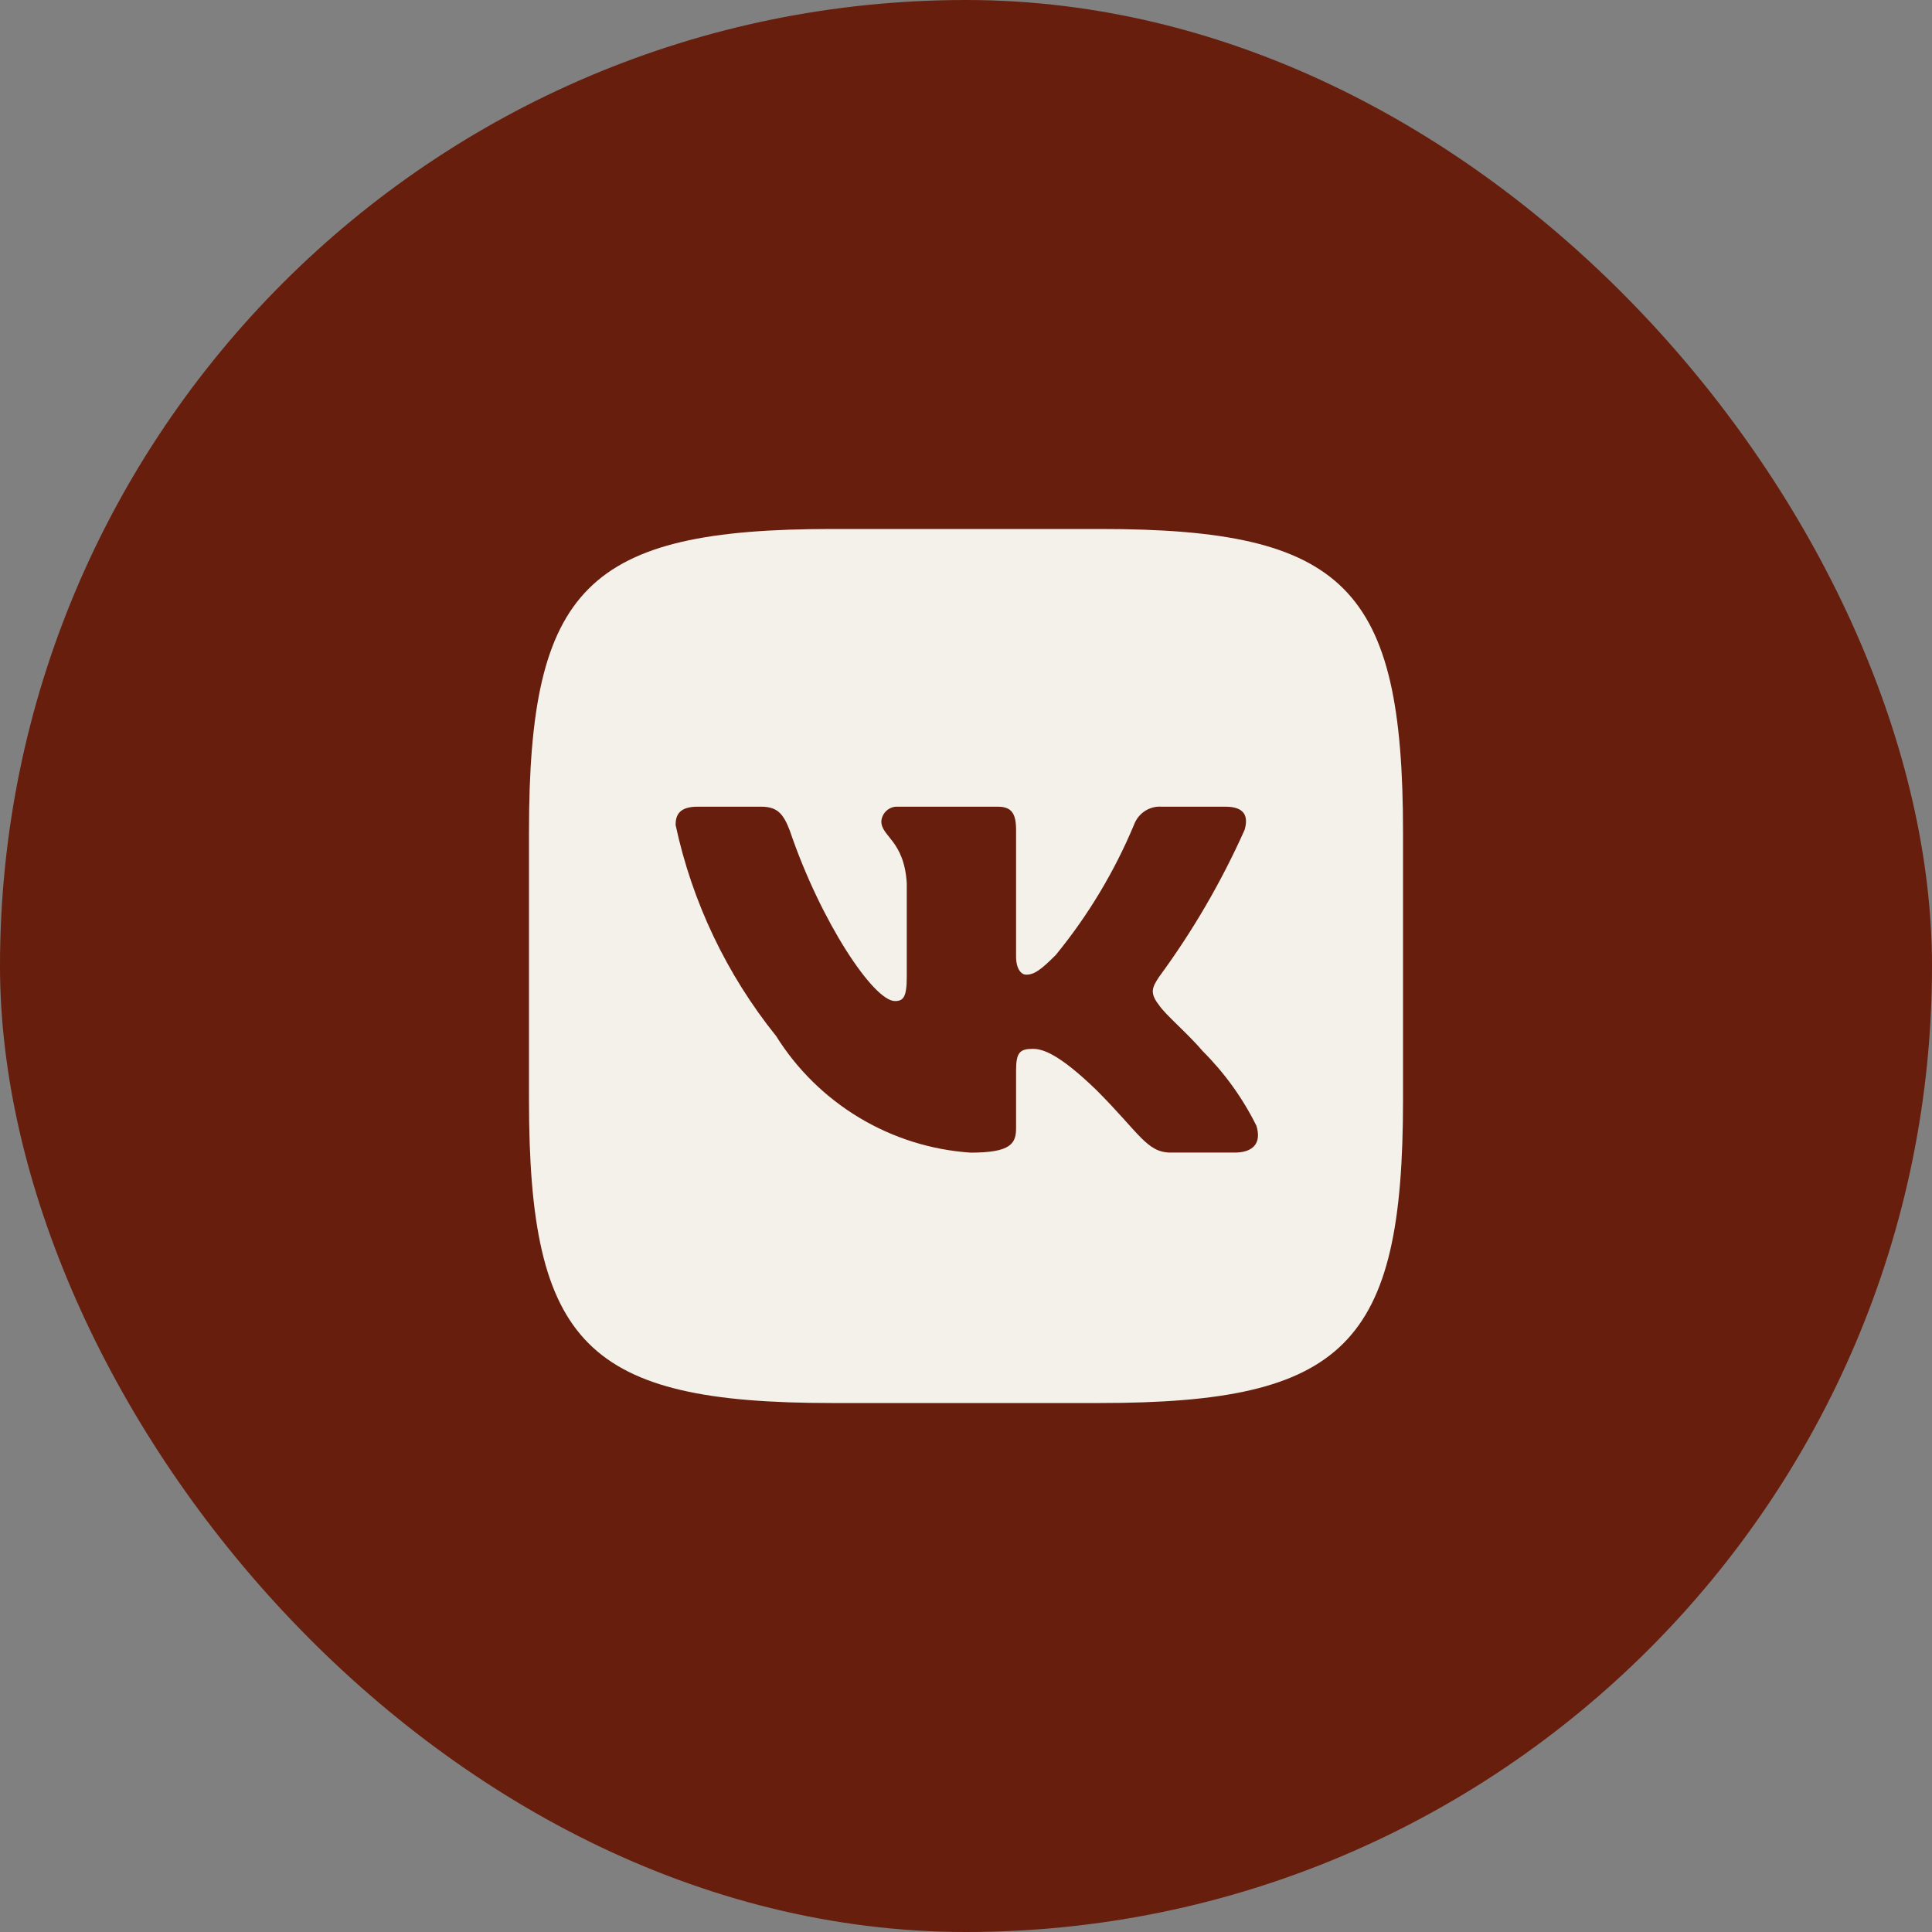
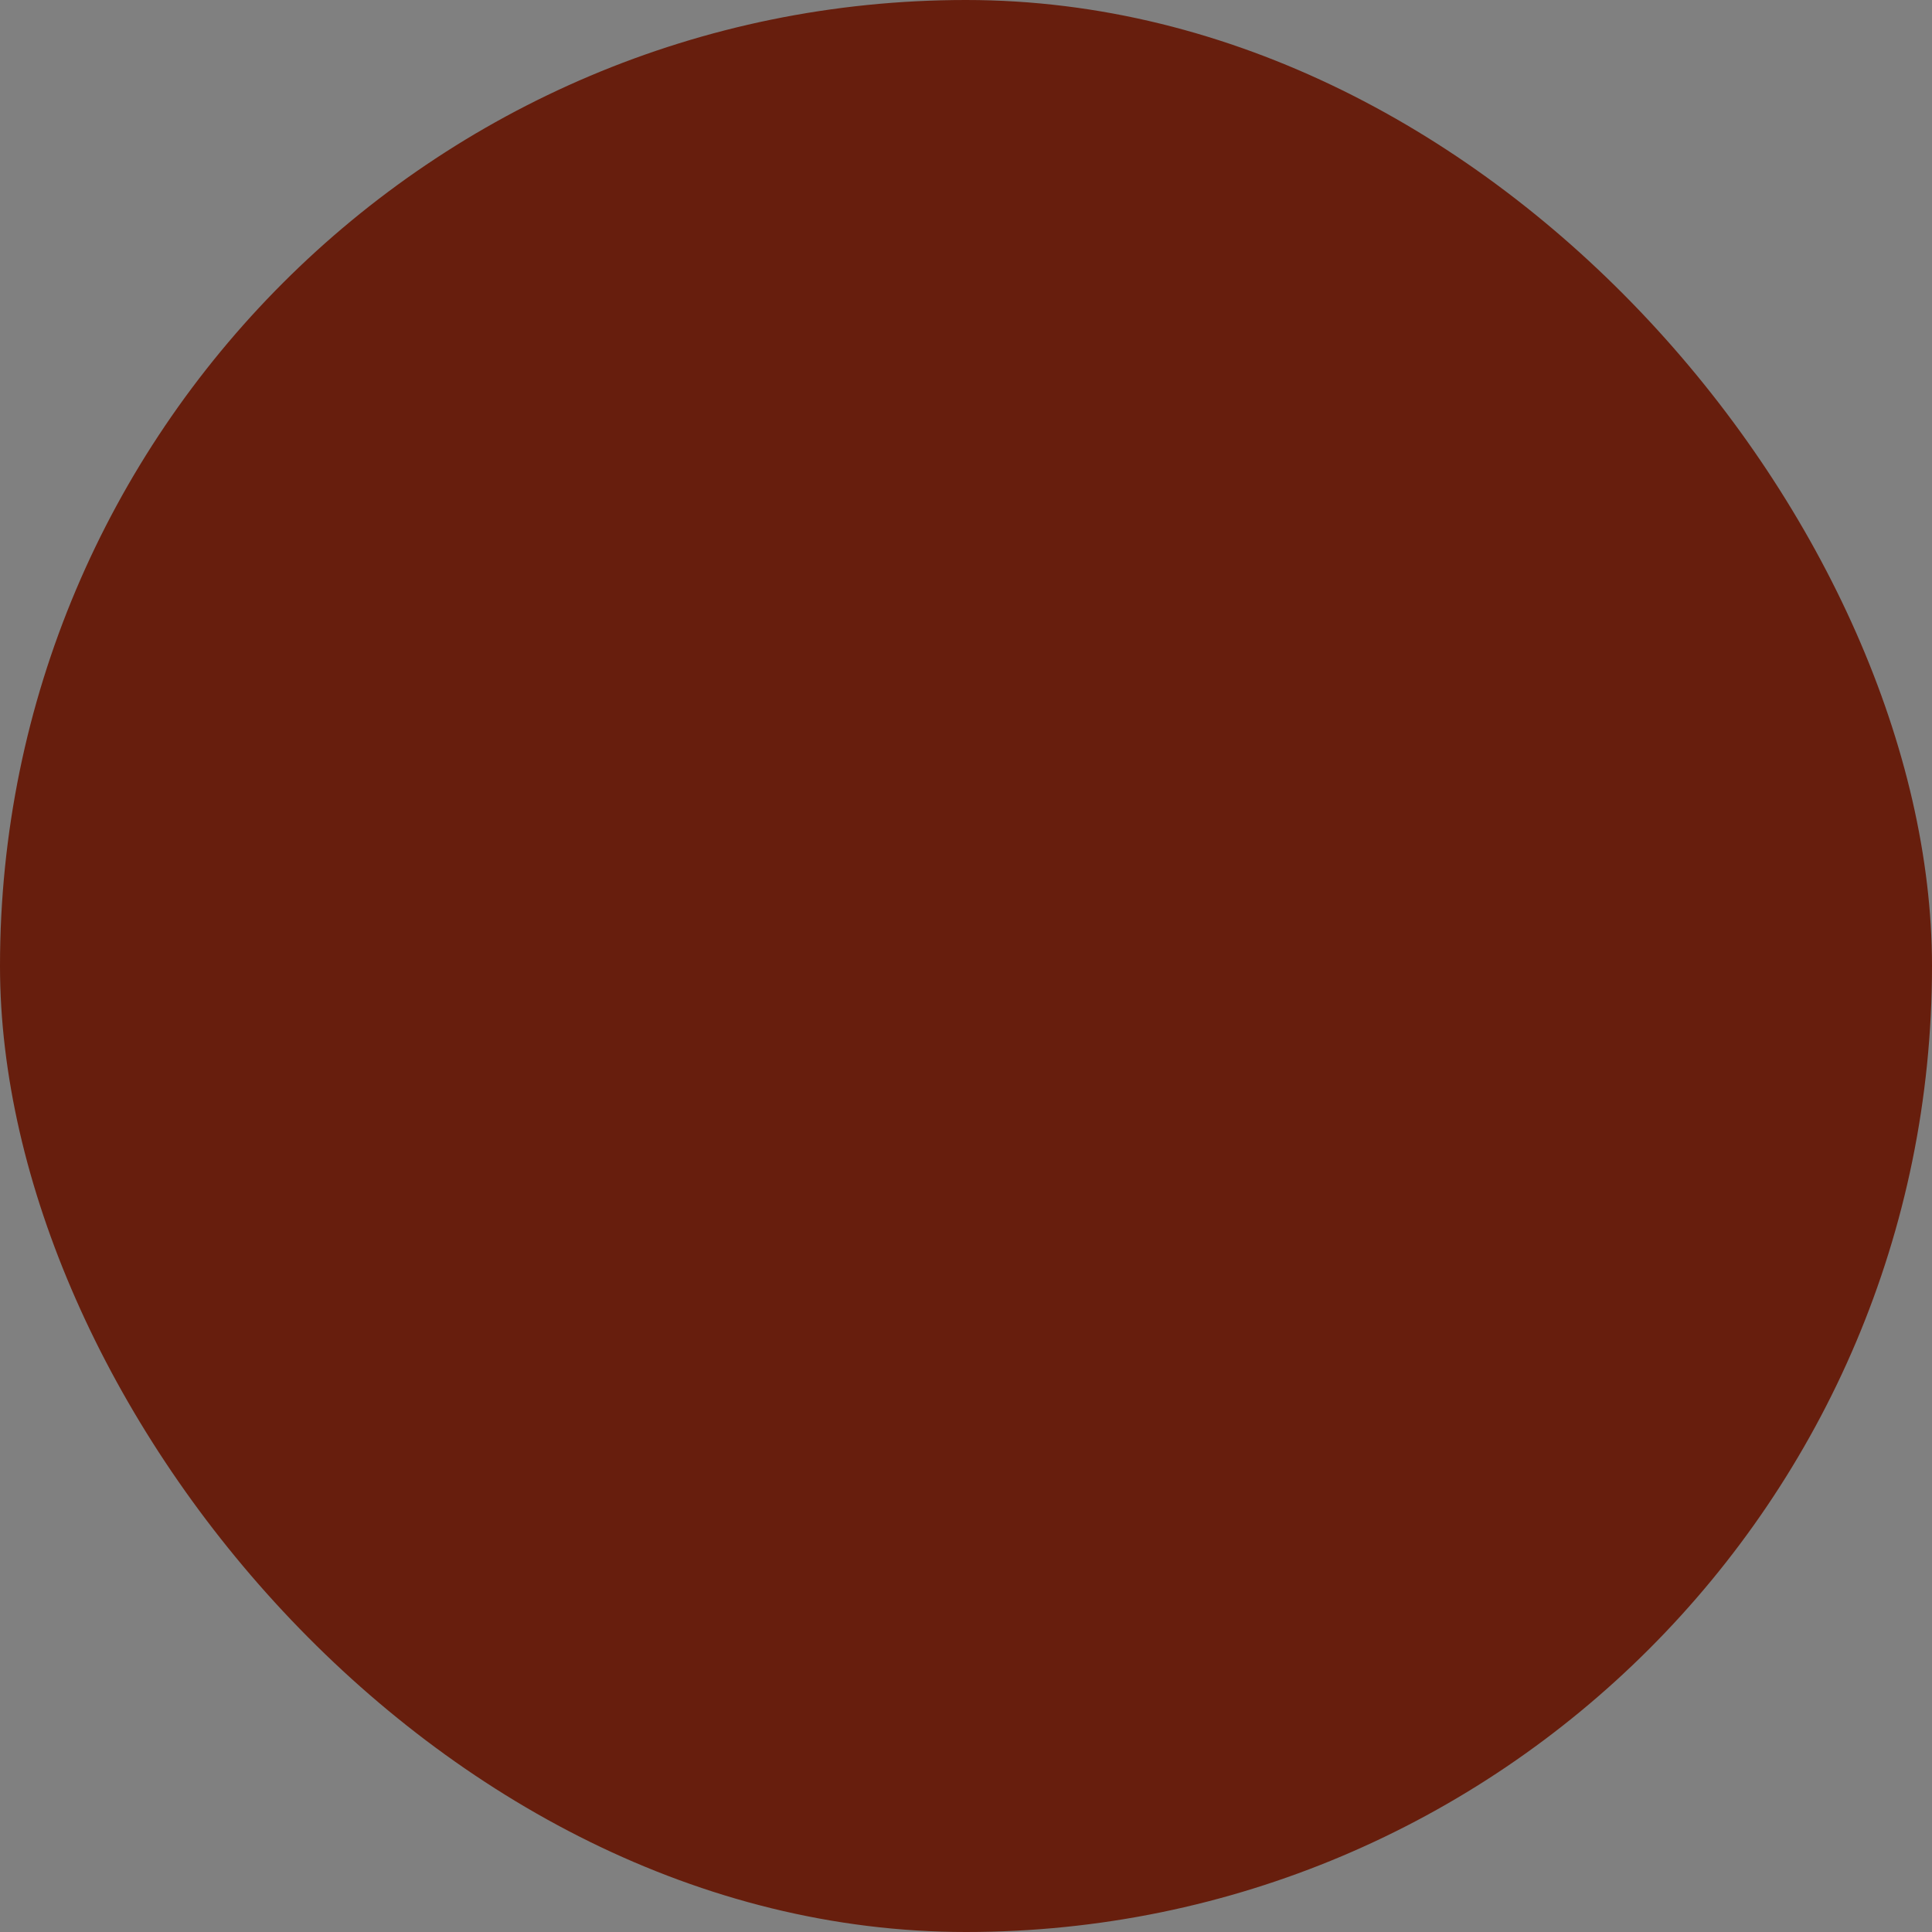
<svg xmlns="http://www.w3.org/2000/svg" width="35" height="35" viewBox="0 0 35 35" fill="none">
  <rect x="0" y="0" width="35" height="35" fill="#808080" stroke="none" />
  <rect width="35" height="35" rx="17.5" fill="#671E0D" />
-   <path d="M19.933 9.583H15.076C10.638 9.583 9.583 10.639 9.583 15.067V19.925C9.583 24.361 10.631 25.417 15.067 25.417H19.925C24.361 25.417 25.417 24.369 25.417 19.933V15.076C25.417 10.638 24.369 9.583 19.933 9.583ZM22.366 20.88H21.21C20.773 20.88 20.642 20.526 19.858 19.743C19.174 19.083 18.885 19.001 18.712 19.001C18.473 19.001 18.407 19.067 18.407 19.397V20.435C18.407 20.716 18.316 20.881 17.582 20.881C16.87 20.833 16.18 20.616 15.568 20.249C14.956 19.882 14.439 19.375 14.061 18.77C13.164 17.654 12.539 16.344 12.239 14.944C12.239 14.77 12.304 14.614 12.634 14.614H13.789C14.086 14.614 14.193 14.746 14.309 15.05C14.869 16.7 15.826 18.135 16.213 18.135C16.362 18.135 16.427 18.069 16.427 17.698V15.999C16.378 15.224 15.966 15.158 15.966 14.878C15.972 14.804 16.006 14.735 16.061 14.686C16.116 14.636 16.189 14.61 16.263 14.614H18.077C18.325 14.614 18.407 14.737 18.407 15.034V17.326C18.407 17.574 18.514 17.657 18.588 17.657C18.737 17.657 18.852 17.574 19.125 17.302C19.709 16.589 20.187 15.794 20.543 14.943C20.58 14.841 20.649 14.753 20.739 14.694C20.83 14.634 20.938 14.606 21.046 14.614H22.201C22.547 14.614 22.62 14.787 22.547 15.034C22.127 15.975 21.607 16.868 20.997 17.698C20.872 17.888 20.823 17.987 20.997 18.209C21.112 18.383 21.516 18.721 21.788 19.042C22.184 19.437 22.513 19.894 22.761 20.394C22.86 20.716 22.695 20.88 22.366 20.88Z" fill="#F3F1EA" />
</svg>